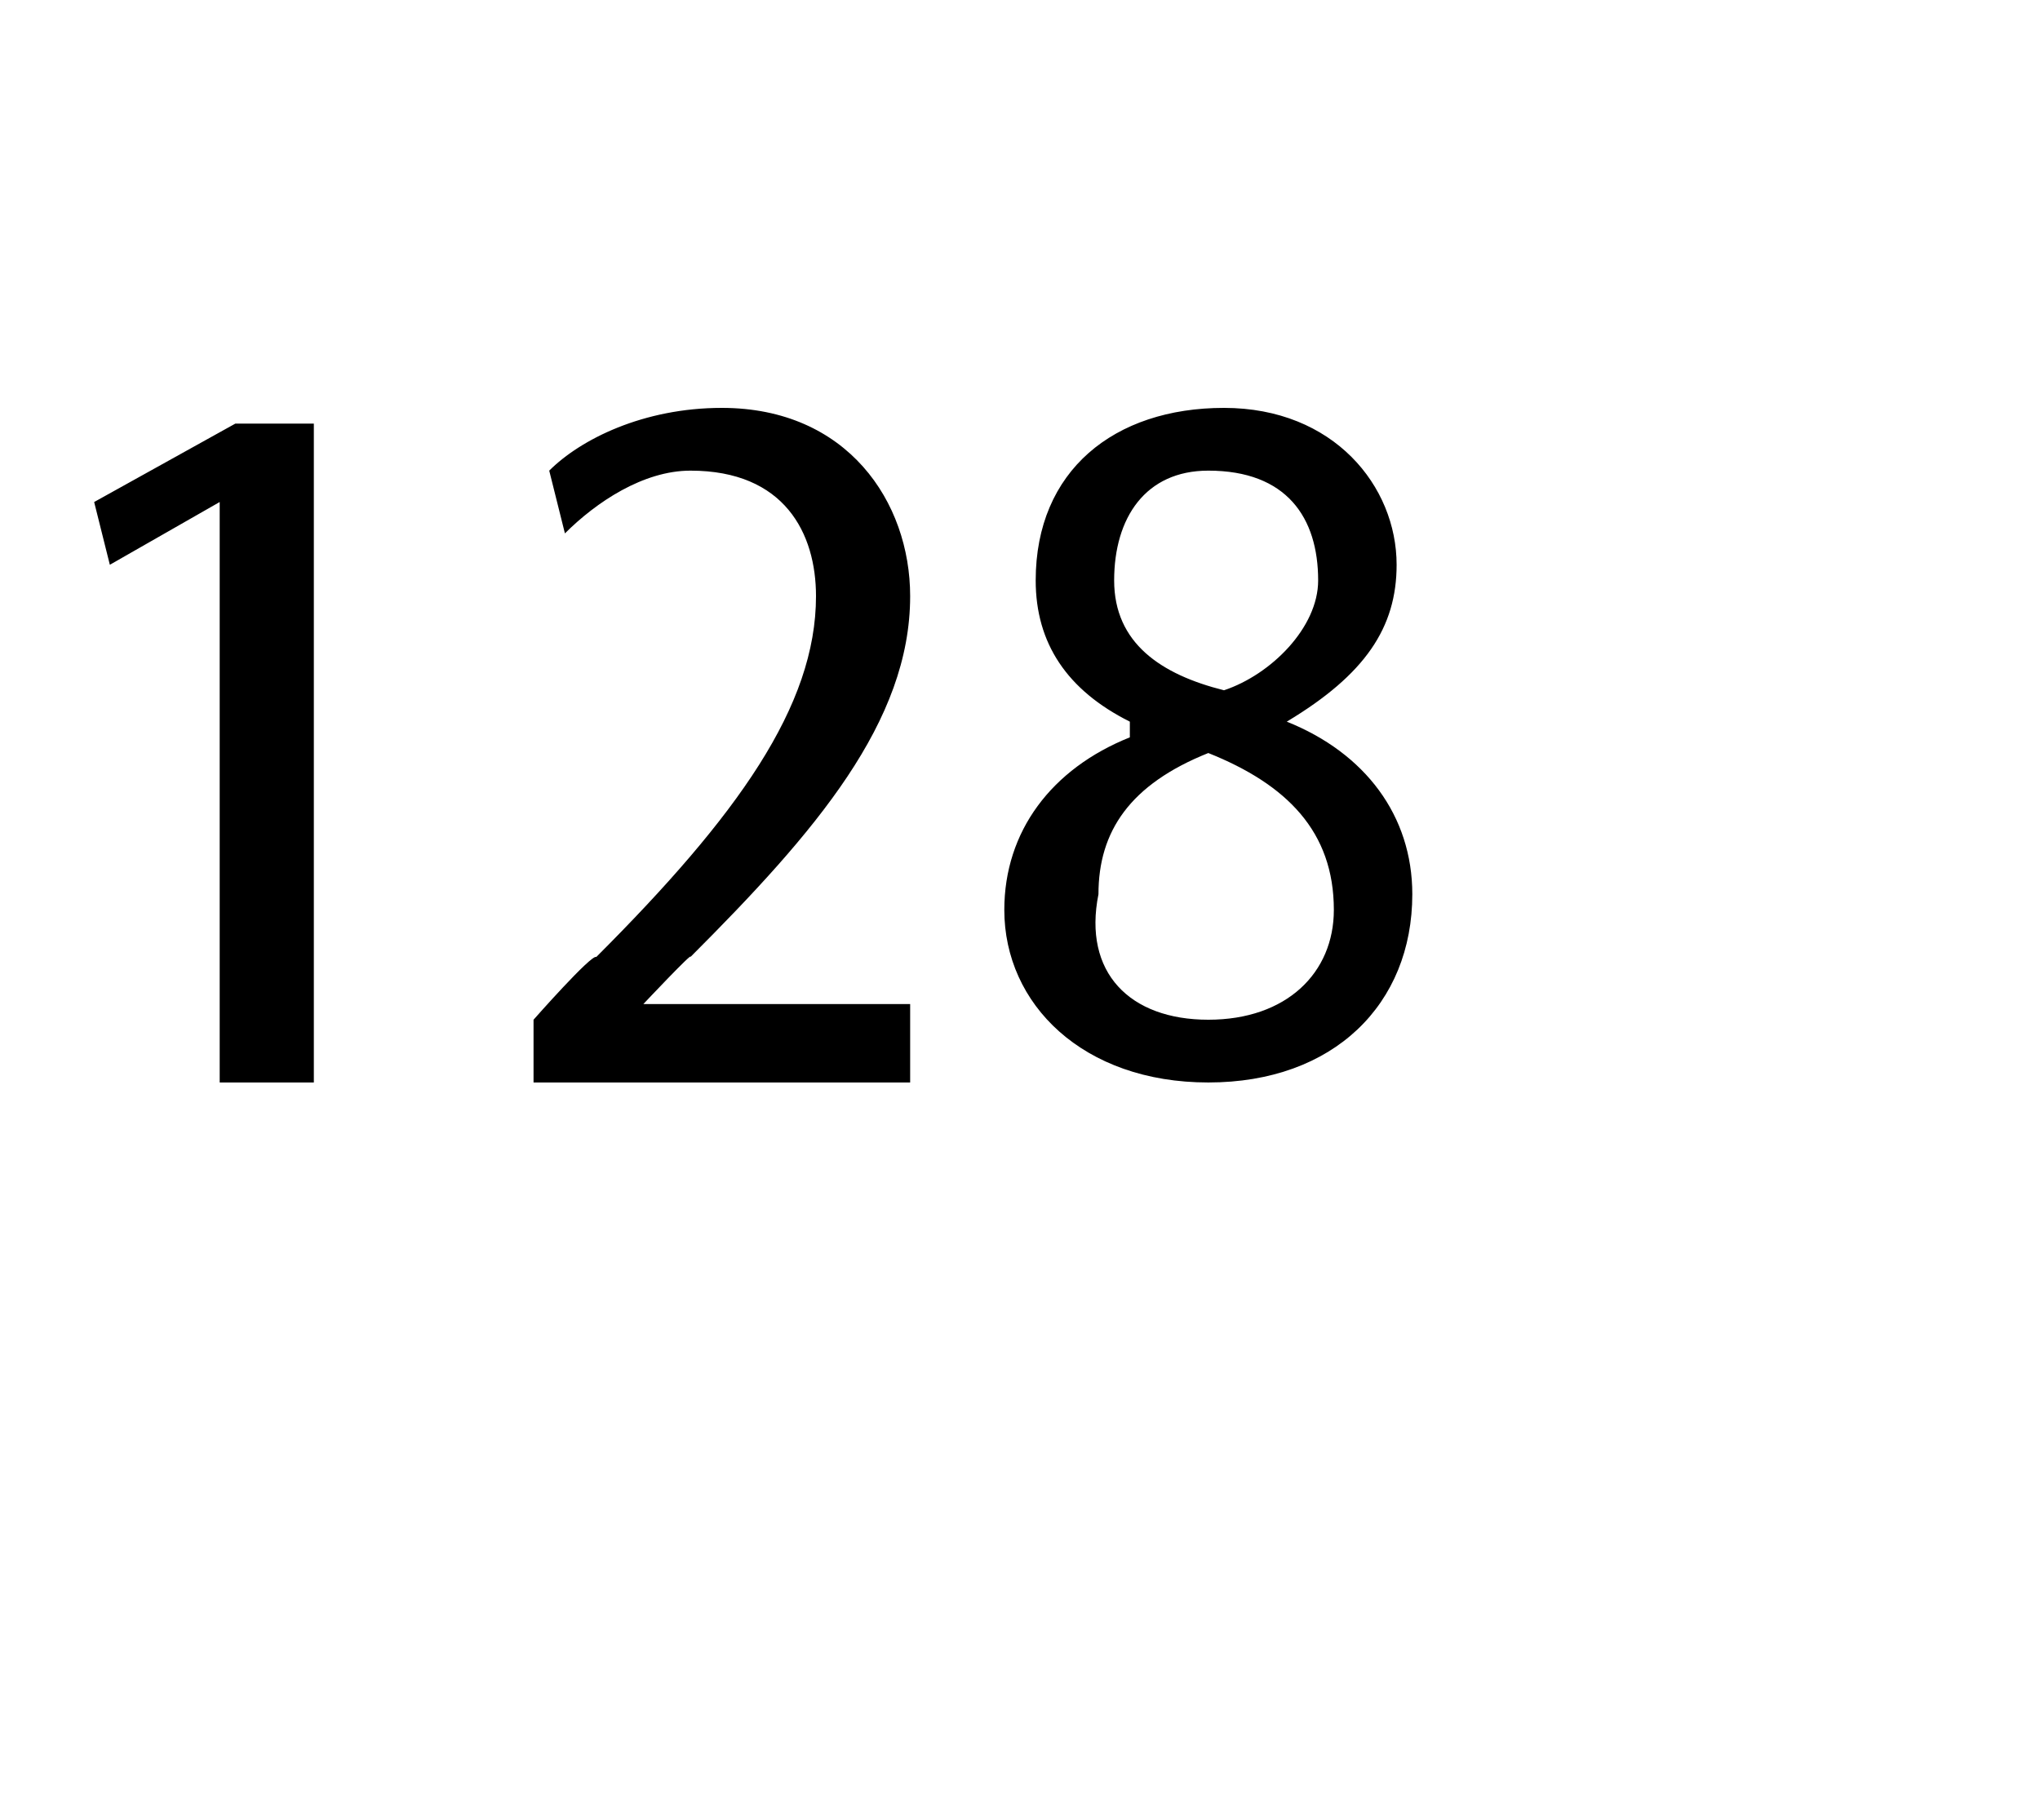
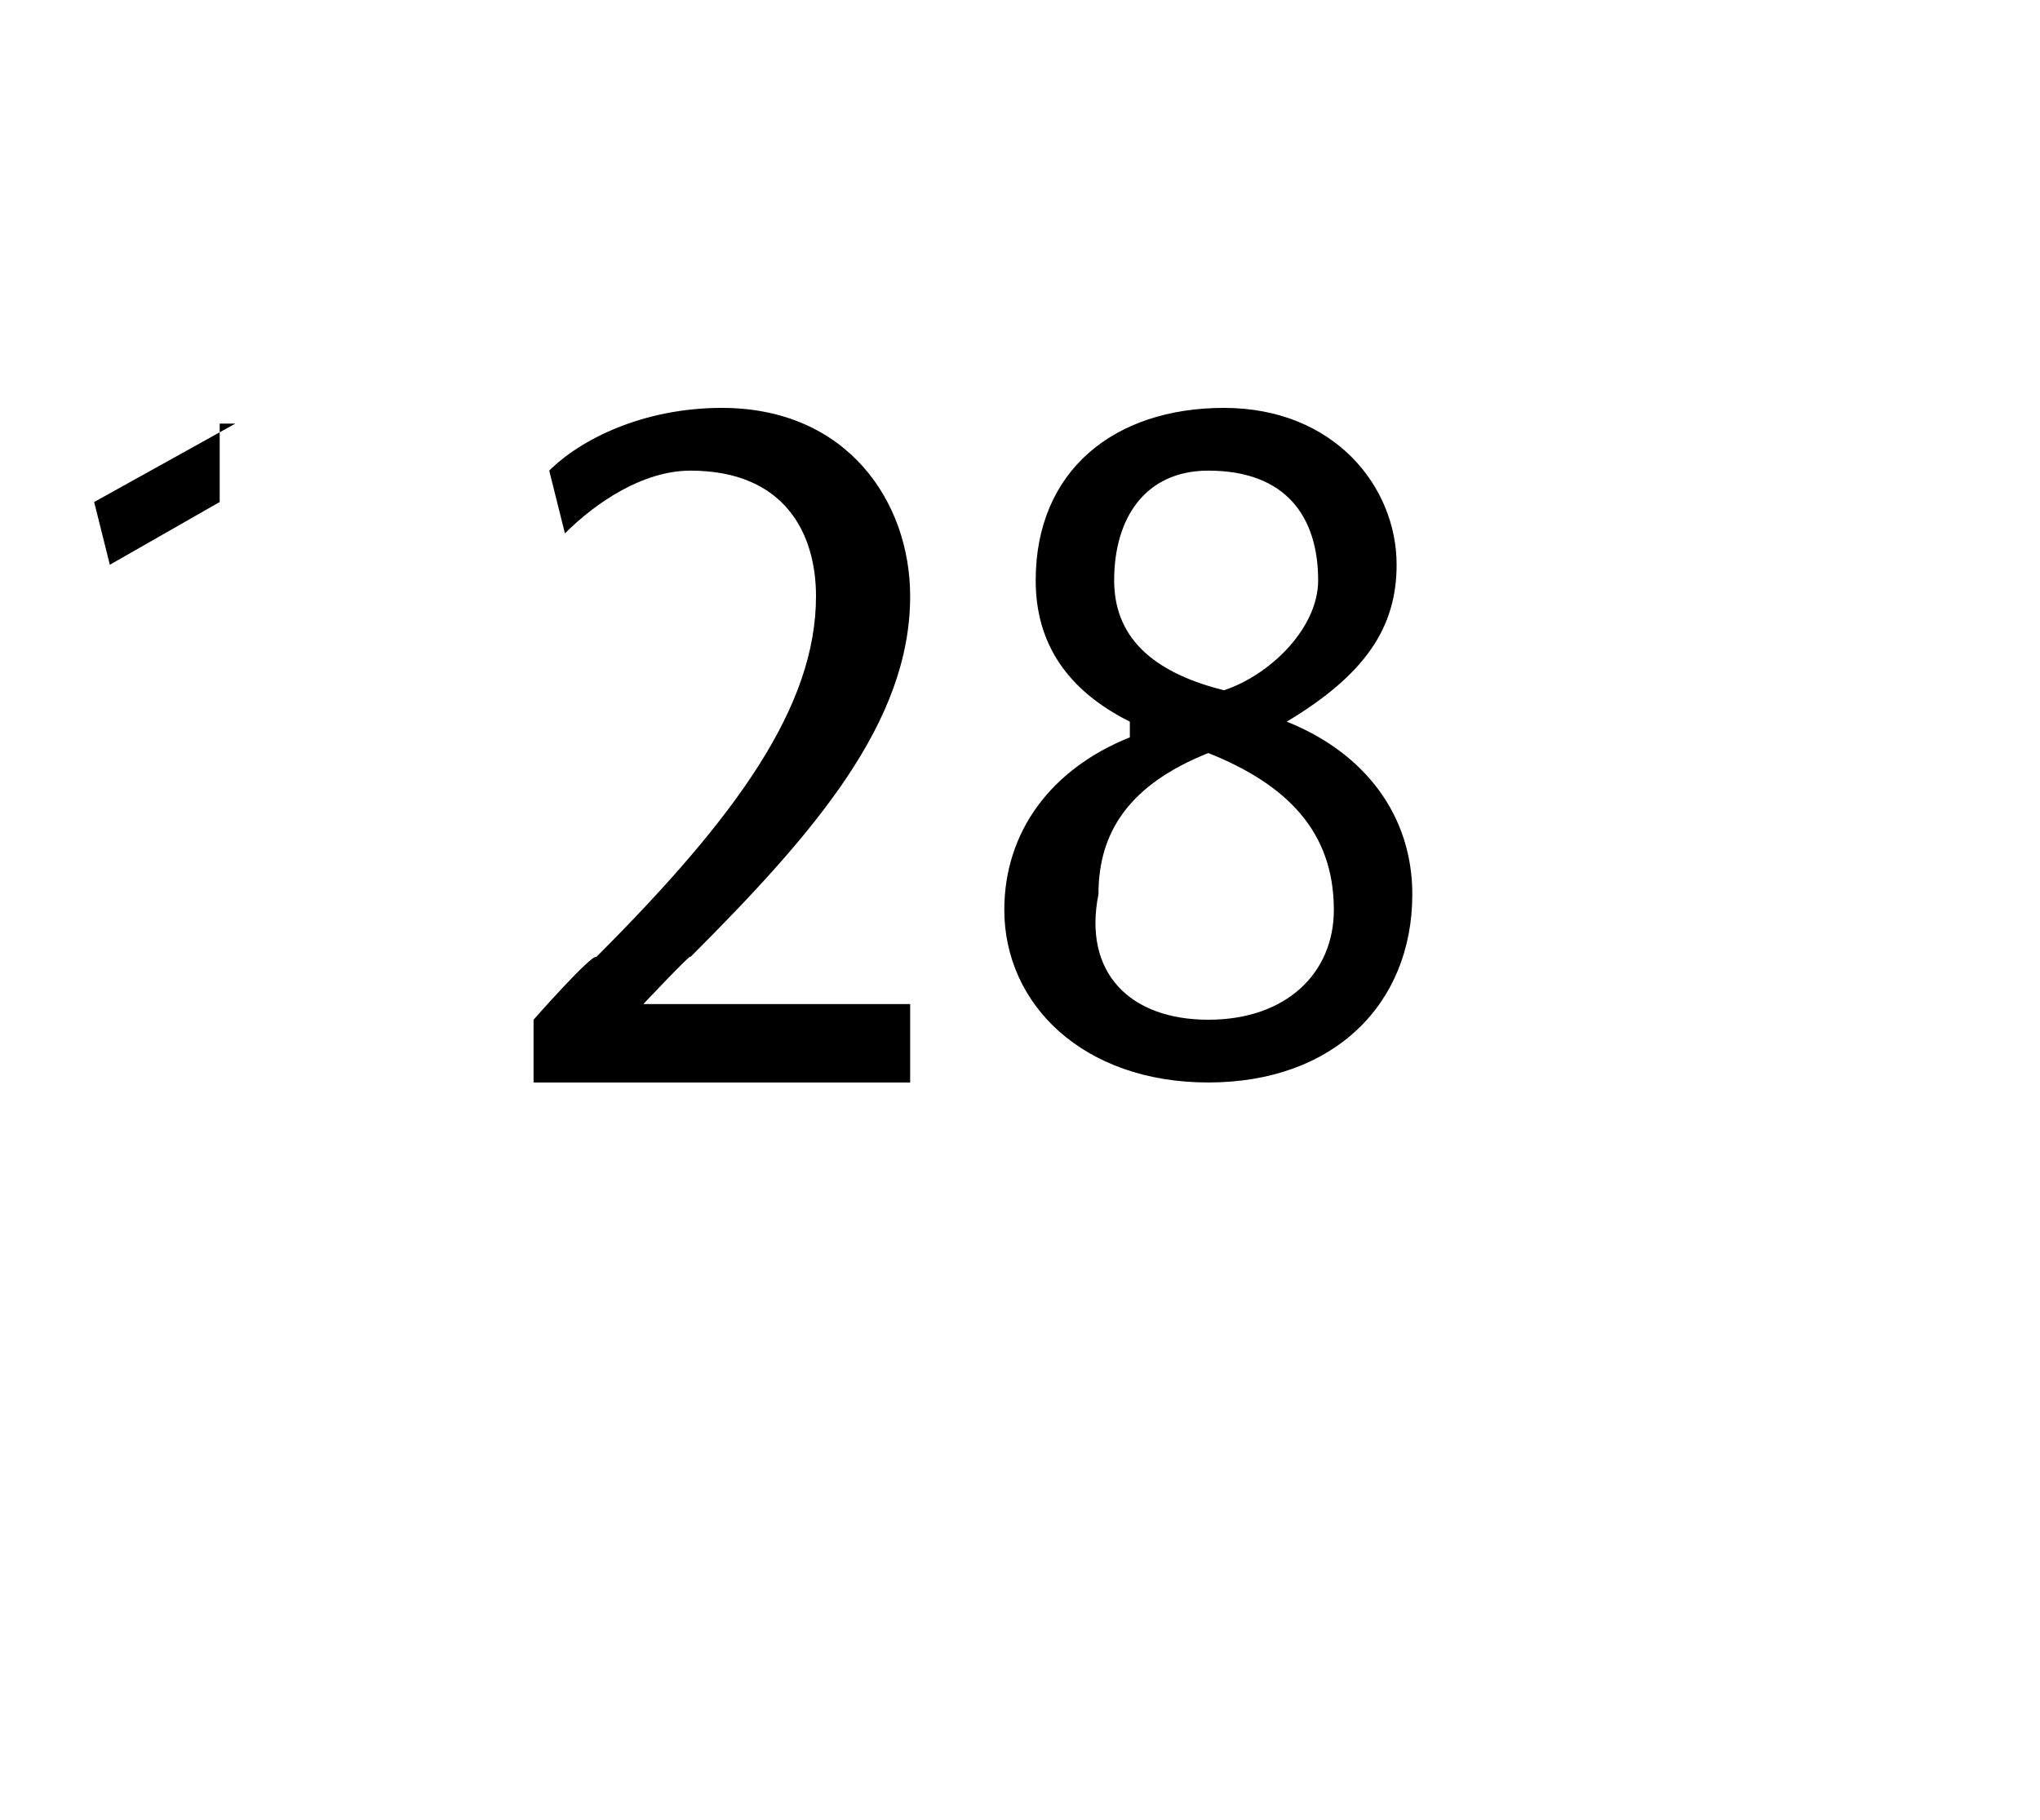
<svg xmlns="http://www.w3.org/2000/svg" version="1.1" width="13px" height="11.6px" viewBox="0 -2 13 11.6" style="top:-2px">
  <desc>128</desc>
  <defs />
  <g id="Polygon52159">
-     <path d="m1.4 1.2l-.7.4l-.1-.4l.9-.5h.5v4.2h-.6V1.2zm2 3.7v-.4s.37-.42.4-.4c.9-.9 1.4-1.6 1.4-2.3c0-.4-.2-.8-.8-.8c-.3 0-.6.2-.8.4L3.5 1c.2-.2.6-.4 1.1-.4c.8 0 1.2.6 1.2 1.2c0 .8-.6 1.5-1.4 2.3c.02-.04-.3.3-.3.3h1.7v.5H3.4zm3-1.1c0-.5.3-.9.8-1.1v-.1c-.4-.2-.6-.5-.6-.9C6.6 1 7.1.6 7.8.6c.7 0 1.1.5 1.1 1c0 .4-.2.7-.7 1c.5.2.8.6.8 1.1c0 .7-.5 1.2-1.3 1.2c-.8 0-1.3-.5-1.3-1.1zm2.1 0c0-.5-.3-.8-.8-1c-.5.2-.7.5-.7.9c-.1.5.2.8.7.8c.5 0 .8-.3.8-.7zM7.1 1.7c0 .4.3.6.7.7c.3-.1.6-.4.6-.7c0-.4-.2-.7-.7-.7c-.4 0-.6.3-.6.7z" stroke="none" fill="#000" />
+     <path d="m1.4 1.2l-.7.4l-.1-.4l.9-.5h.5h-.6V1.2zm2 3.7v-.4s.37-.42.4-.4c.9-.9 1.4-1.6 1.4-2.3c0-.4-.2-.8-.8-.8c-.3 0-.6.2-.8.4L3.5 1c.2-.2.6-.4 1.1-.4c.8 0 1.2.6 1.2 1.2c0 .8-.6 1.5-1.4 2.3c.02-.04-.3.3-.3.3h1.7v.5H3.4zm3-1.1c0-.5.3-.9.8-1.1v-.1c-.4-.2-.6-.5-.6-.9C6.6 1 7.1.6 7.8.6c.7 0 1.1.5 1.1 1c0 .4-.2.7-.7 1c.5.2.8.6.8 1.1c0 .7-.5 1.2-1.3 1.2c-.8 0-1.3-.5-1.3-1.1zm2.1 0c0-.5-.3-.8-.8-1c-.5.2-.7.5-.7.9c-.1.5.2.8.7.8c.5 0 .8-.3.8-.7zM7.1 1.7c0 .4.3.6.7.7c.3-.1.6-.4.6-.7c0-.4-.2-.7-.7-.7c-.4 0-.6.3-.6.7z" stroke="none" fill="#000" />
  </g>
</svg>